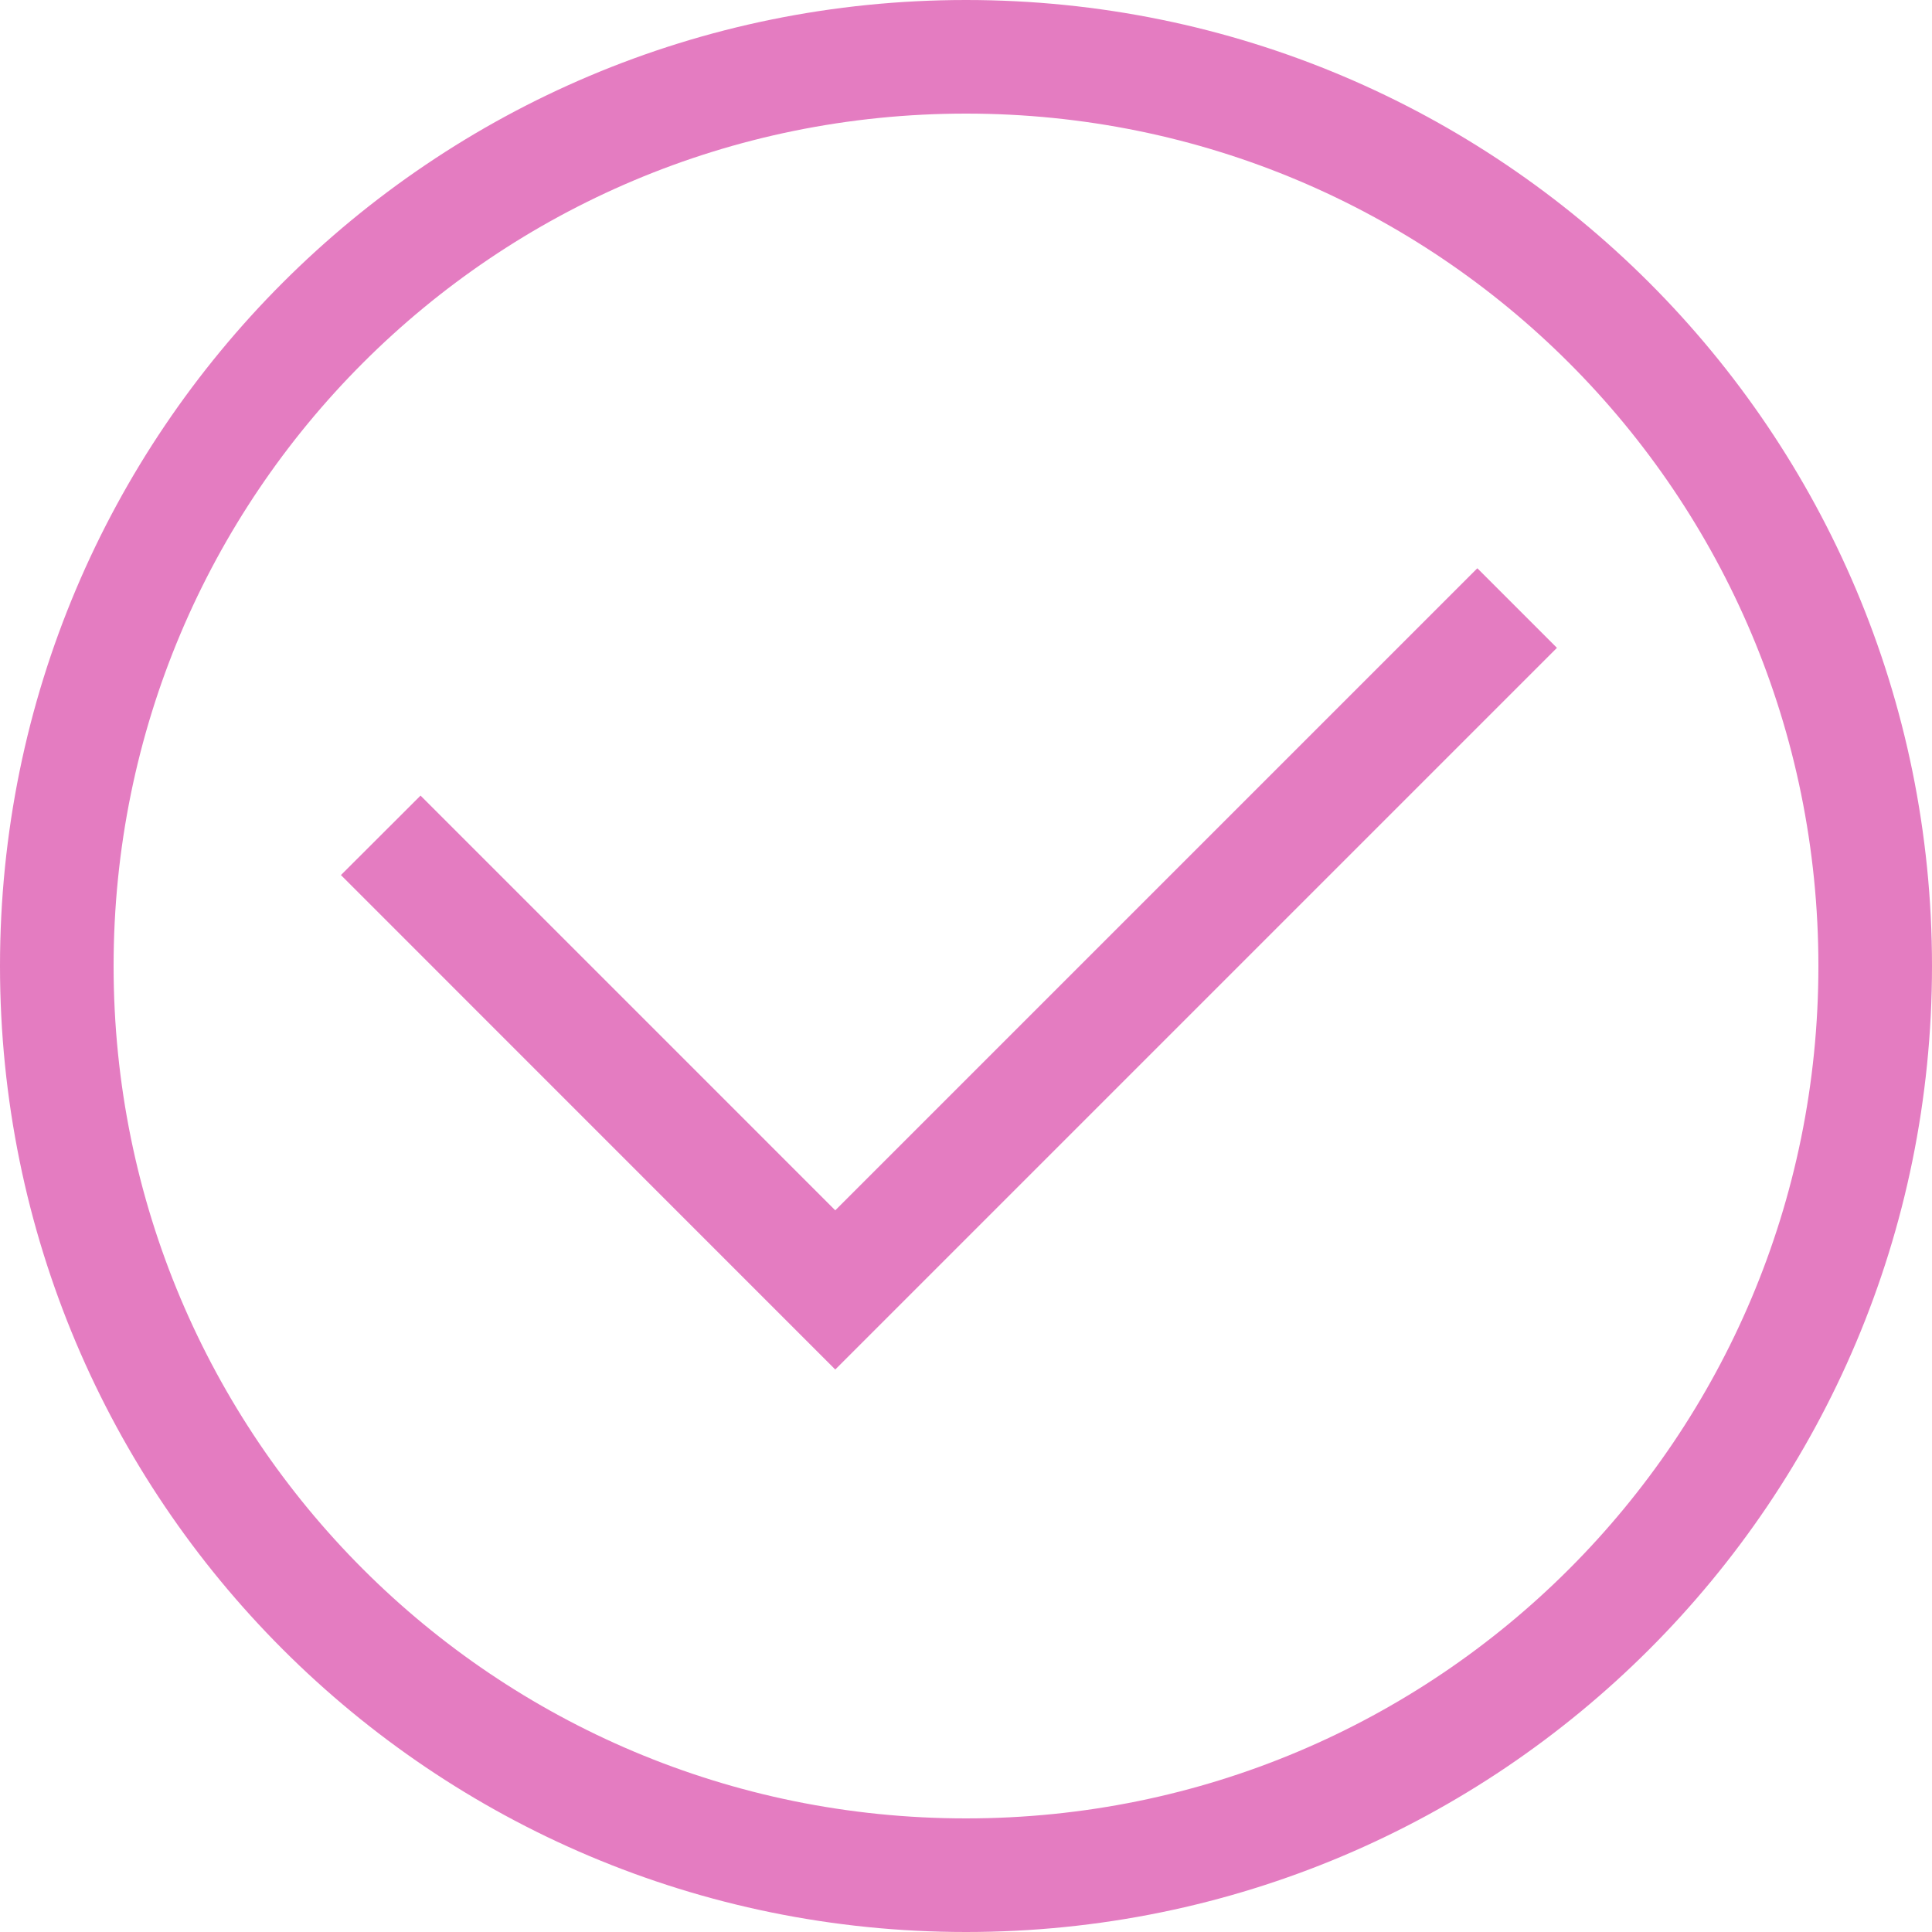
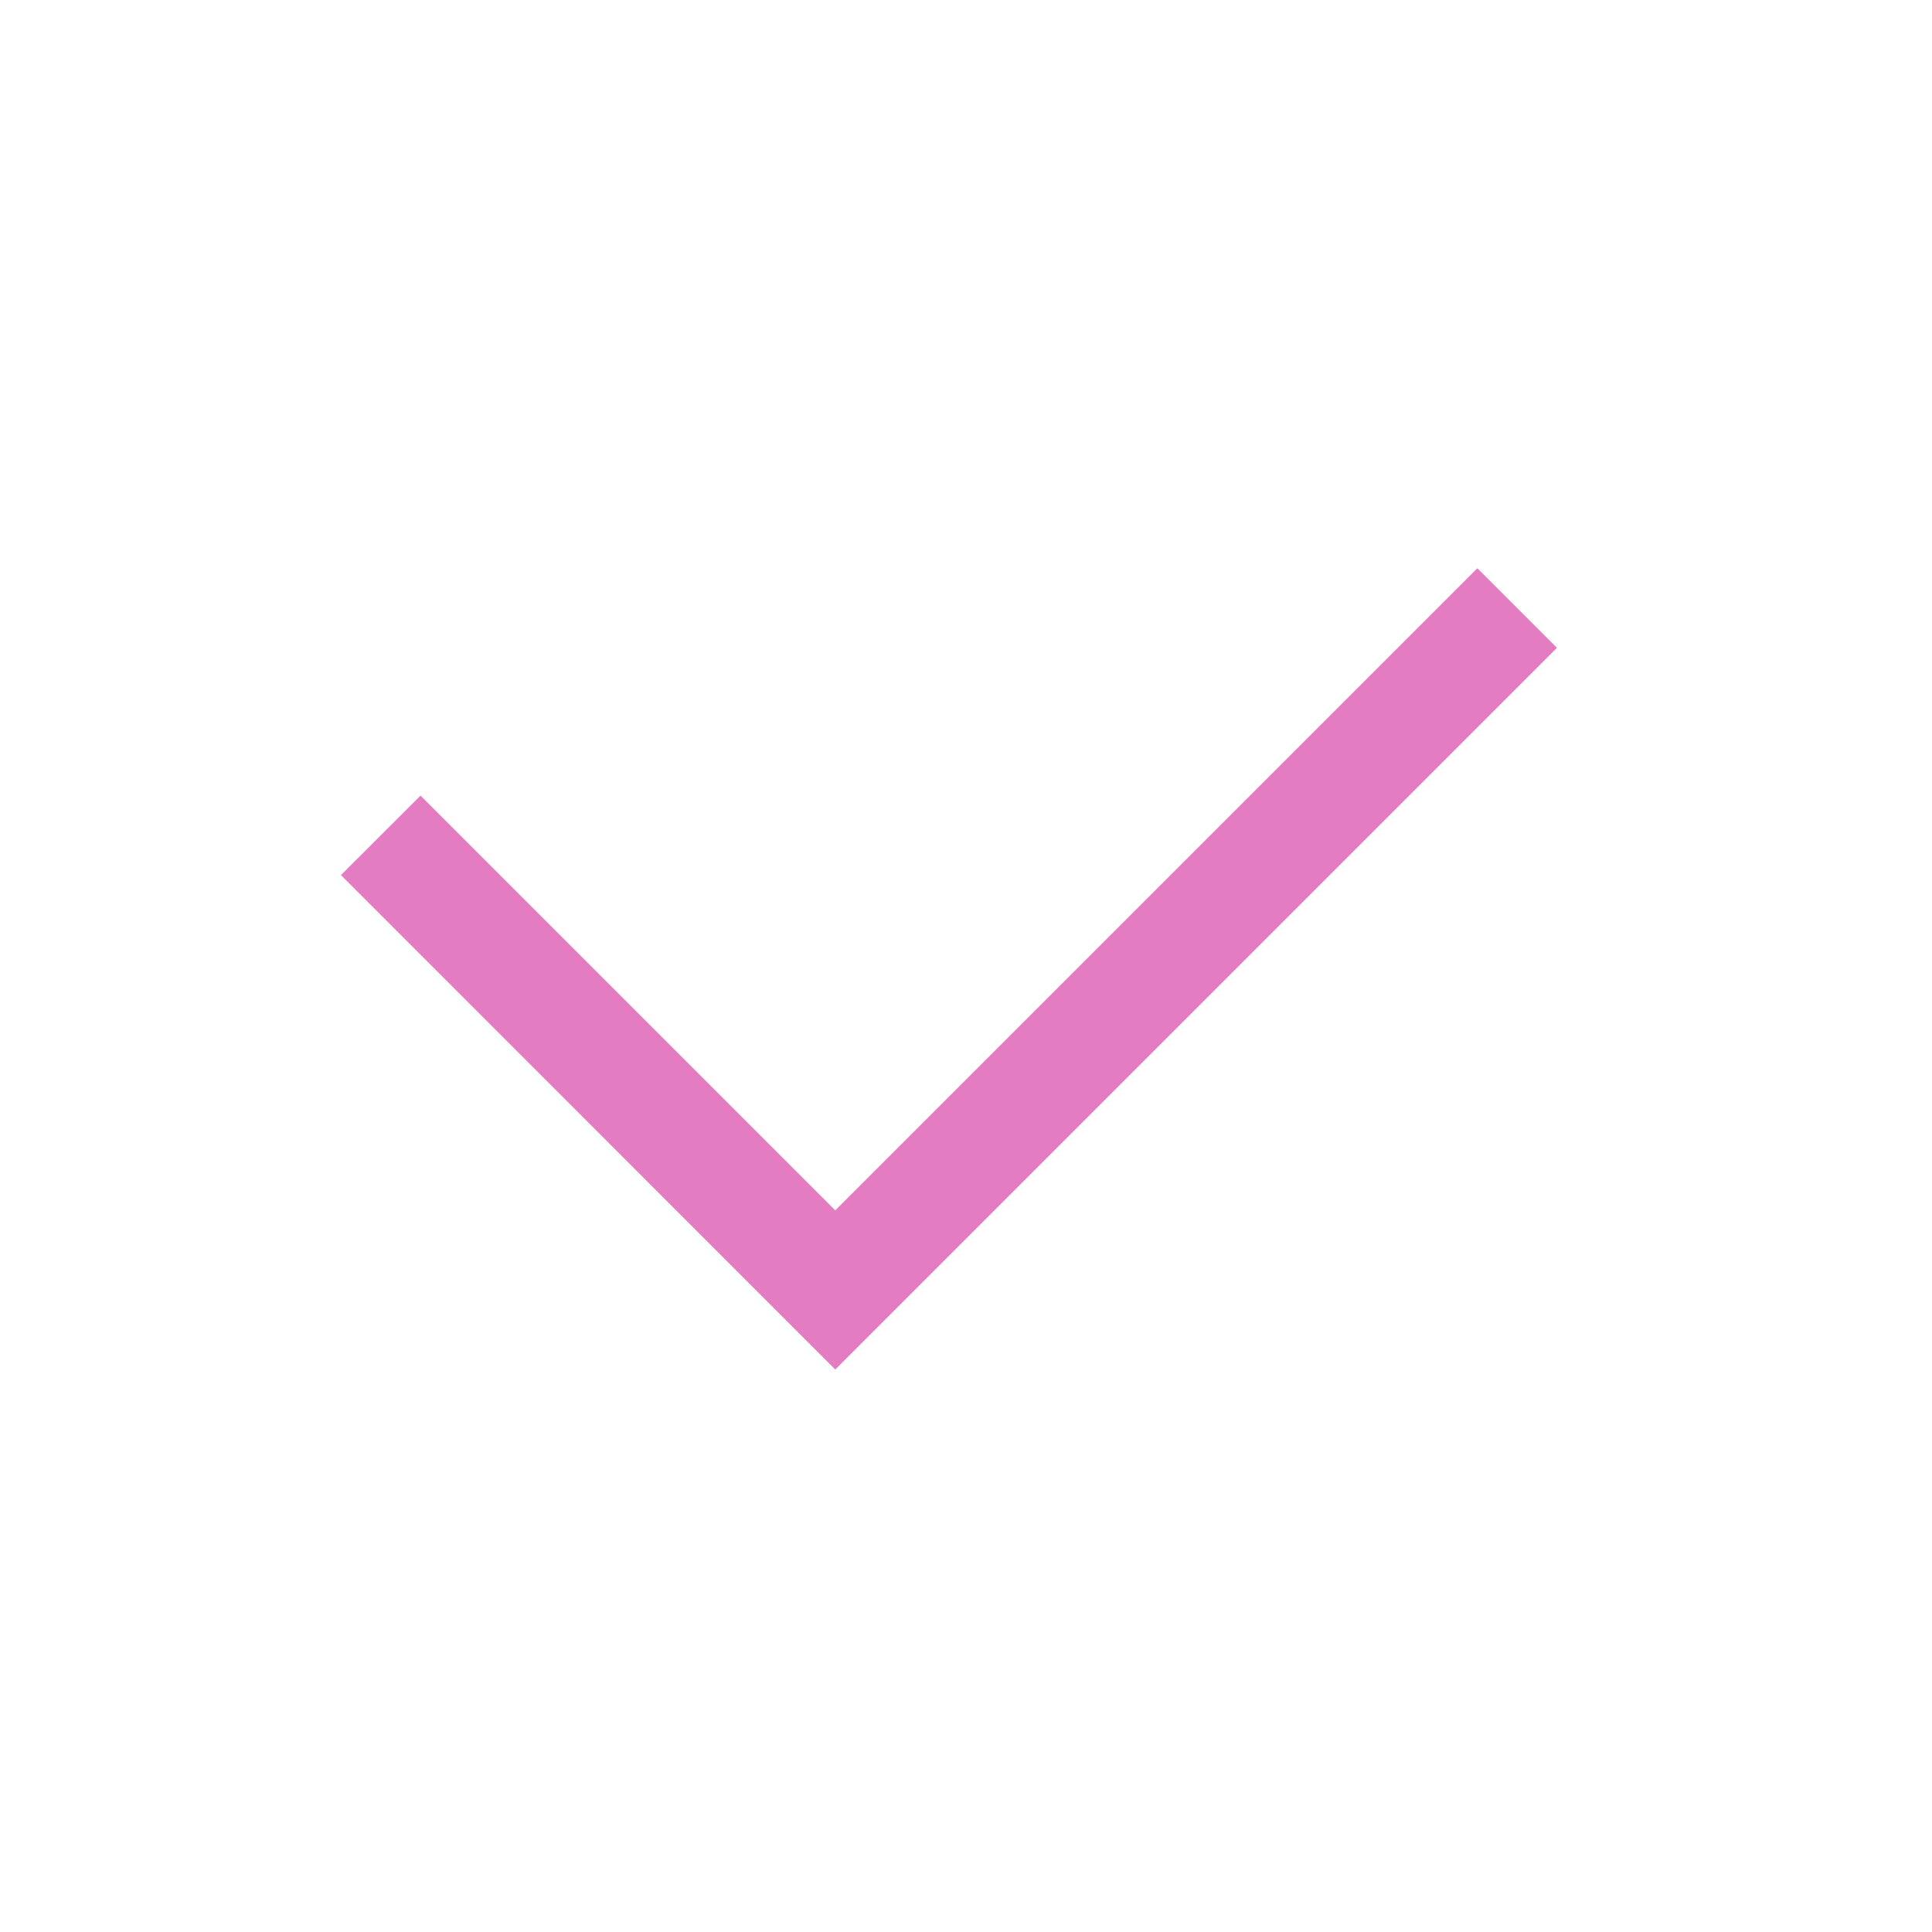
<svg xmlns="http://www.w3.org/2000/svg" width="15" height="15" viewBox="0 0 15 15" fill="none">
-   <path d="M7.5 15C3.353 15 0 11.647 0 7.5C0 3.353 3.353 0 7.5 0C11.647 0 15 3.353 15 7.5C15 11.647 11.647 15 7.5 15ZM7.5 0.882C3.838 0.882 0.882 3.838 0.882 7.5C0.882 11.162 3.838 14.118 7.5 14.118C11.162 14.118 14.118 11.162 14.118 7.5C14.118 3.838 11.162 0.882 7.5 0.882Z" fill="#E47CC1" />
  <path d="M6.485 10.633L2.647 6.794L3.265 6.177L6.485 9.397L11.47 4.412L12.088 5.03L6.485 10.633Z" fill="#E47CC1" />
</svg>